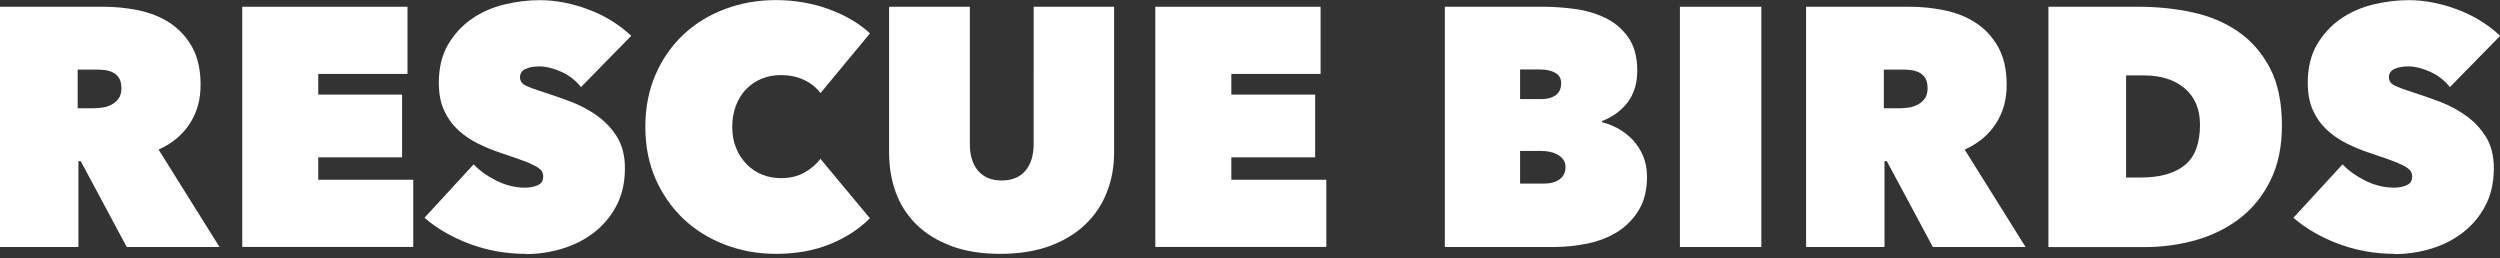
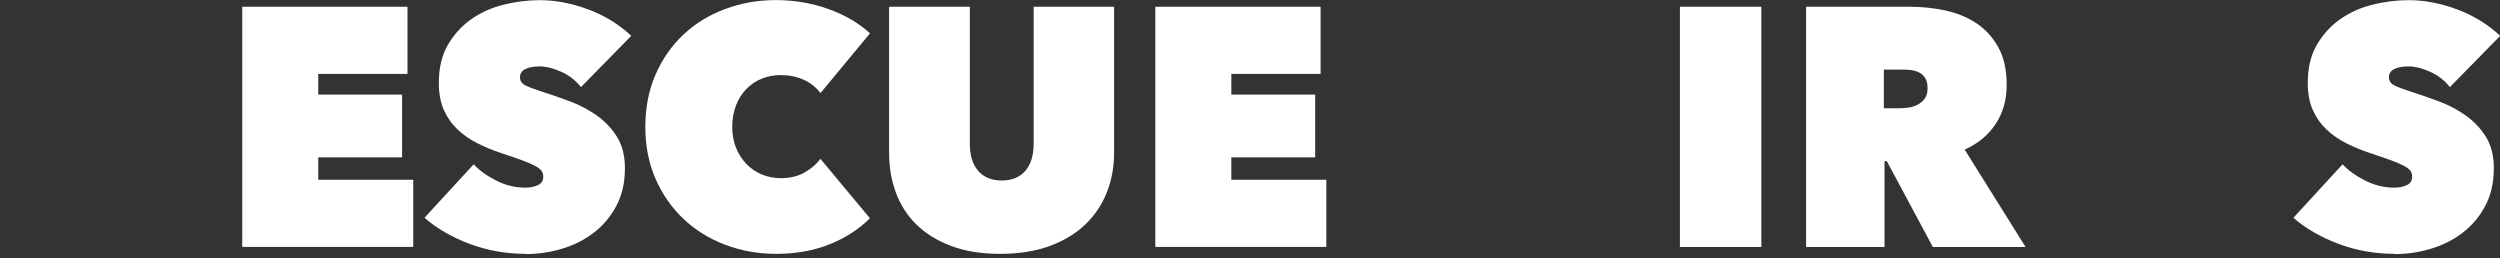
<svg xmlns="http://www.w3.org/2000/svg" id="a" viewBox="0 0 300 31">
  <rect x="0" y="0" width="300" height="31" fill="#333333" stroke="none" />
-   <path d="M0,.81h12.42c1.41,0,2.82.14,4.21.43,1.4.29,2.65.79,3.75,1.51,1.1.72,1.99,1.68,2.67,2.89.68,1.21,1.02,2.72,1.02,4.54s-.43,3.32-1.3,4.66c-.87,1.34-2.11,2.38-3.74,3.11l7.31,11.69h-11.13l-5.52-10.3h-.28v10.3H0V.81ZM9.32,12.99h1.9c.32,0,.68-.03,1.07-.08.39-.05.75-.17,1.09-.35.34-.18.62-.42.85-.73.23-.31.34-.73.34-1.24s-.09-.92-.28-1.22c-.19-.3-.43-.52-.73-.67-.3-.15-.62-.24-.97-.29-.35-.04-.67-.06-.97-.06h-2.3v4.64Z" fill="#fff" stroke-width="0" />
  <path d="M29.07.81h19.83v8.06h-10.71v2.48h10.06v7.53h-10.06v2.69h11.4v8.06h-20.52V.81Z" fill="#fff" stroke-width="0" />
  <path d="M63.07,30.46c-1.17,0-2.31-.1-3.44-.3-1.13-.2-2.21-.5-3.26-.89-1.05-.39-2.03-.85-2.95-1.38-.92-.53-1.75-1.11-2.48-1.76l5.9-6.41c.68.73,1.58,1.38,2.71,1.95,1.13.57,2.29.85,3.48.85.54,0,1.04-.09,1.49-.29.45-.19.67-.54.67-1.06,0-.27-.08-.5-.22-.69-.15-.19-.41-.39-.79-.59s-.9-.43-1.57-.67c-.67-.24-1.5-.53-2.5-.86-.98-.33-1.91-.71-2.81-1.16-.9-.45-1.69-1-2.38-1.65s-1.24-1.43-1.65-2.34c-.41-.91-.61-2.01-.61-3.28,0-1.79.37-3.32,1.1-4.57.73-1.25,1.68-2.28,2.83-3.08,1.15-.8,2.45-1.38,3.89-1.73,1.44-.35,2.86-.53,4.28-.53,1.9,0,3.83.37,5.8,1.1,1.97.73,3.7,1.79,5.19,3.18l-6.03,6.15c-.65-.81-1.45-1.43-2.4-1.85-.95-.42-1.81-.63-2.56-.63-.71,0-1.28.1-1.71.31-.43.2-.65.54-.65,1,0,.43.22.76.67.98.45.22,1.17.49,2.18.81,1.03.33,2.12.71,3.26,1.14,1.14.43,2.19,1,3.16,1.69.96.69,1.76,1.54,2.38,2.54.62,1,.94,2.25.94,3.75,0,1.74-.35,3.25-1.04,4.54-.69,1.29-1.6,2.36-2.73,3.22-1.13.86-2.4,1.49-3.81,1.91-1.41.42-2.85.63-4.32.63Z" fill="#fff" stroke-width="0" />
  <path d="M77.44,15.23c0-2.31.41-4.4,1.22-6.27.81-1.87,1.93-3.47,3.34-4.8,1.41-1.33,3.07-2.35,4.99-3.07,1.91-.72,3.96-1.08,6.13-1.08s4.33.36,6.31,1.08c1.98.72,3.64,1.69,4.97,2.91l-5.94,7.17c-.54-.71-1.22-1.24-2.04-1.61s-1.72-.55-2.73-.55c-.81,0-1.57.14-2.28.43s-1.32.7-1.85,1.24c-.53.54-.94,1.2-1.24,1.97-.3.77-.45,1.64-.45,2.59s.16,1.8.47,2.54c.31.75.73,1.39,1.26,1.93.53.54,1.15.96,1.85,1.24.71.28,1.45.43,2.24.43,1.11,0,2.07-.23,2.87-.69.8-.46,1.43-1,1.89-1.63l5.94,7.13c-1.3,1.3-2.9,2.34-4.8,3.11s-4.06,1.16-6.47,1.16c-2.17,0-4.21-.37-6.13-1.1-1.91-.73-3.58-1.77-4.99-3.11-1.41-1.34-2.52-2.94-3.34-4.8-.81-1.86-1.22-3.93-1.22-6.21Z" fill="#fff" stroke-width="0" />
  <path d="M120.03,30.46c-2.25,0-4.21-.31-5.88-.94s-3.06-1.48-4.17-2.57c-1.11-1.09-1.94-2.37-2.48-3.85-.54-1.48-.81-3.07-.81-4.78V.81h9.69v16.45c0,1.38.33,2.46,1,3.24.66.77,1.61,1.16,2.83,1.16s2.16-.39,2.83-1.16c.66-.77,1-1.85,1-3.24V.81h9.65v17.51c0,1.71-.29,3.31-.88,4.78-.58,1.48-1.45,2.76-2.59,3.85-1.14,1.09-2.56,1.94-4.25,2.57-1.7.62-3.67.94-5.92.94Z" fill="#fff" stroke-width="0" />
  <path d="M138.64.81h19.83v8.06h-10.71v2.48h10.06v7.53h-10.06v2.69h11.4v8.06h-20.52V.81Z" fill="#fff" stroke-width="0" />
-   <path d="M192.22,14.66c.68.16,1.34.43,2,.79.65.37,1.24.83,1.75,1.38.51.56.92,1.2,1.22,1.93.3.73.45,1.55.45,2.44,0,1.57-.32,2.9-.96,3.97-.64,1.07-1.48,1.94-2.52,2.61-1.04.67-2.24,1.14-3.58,1.43-1.34.28-2.72.43-4.13.43h-13.07V.81h11.85c1.17,0,2.41.09,3.73.26,1.32.18,2.53.53,3.64,1.06,1.11.53,2.04,1.3,2.77,2.32s1.1,2.36,1.1,4.01c0,1.55-.39,2.82-1.16,3.83-.77,1-1.8,1.75-3.07,2.24v.12ZM182.41,8.35v3.54h2.61c.68,0,1.23-.16,1.67-.47.43-.31.65-.79.65-1.45,0-.54-.23-.95-.69-1.22-.46-.27-1.07-.41-1.83-.41h-2.4ZM182.41,18.12v3.91h2.89c.76,0,1.38-.17,1.85-.51.47-.34.71-.83.71-1.49,0-.38-.1-.69-.31-.94s-.45-.44-.75-.59c-.3-.15-.62-.25-.96-.31-.34-.05-.66-.08-.96-.08h-2.48Z" fill="#fff" stroke-width="0" />
  <path d="M201.59.81h9.77v28.83h-9.77V.81Z" fill="#fff" stroke-width="0" />
  <path d="M216.73.81h12.42c1.41,0,2.82.14,4.21.43,1.4.29,2.65.79,3.75,1.51,1.1.72,1.99,1.68,2.67,2.89.68,1.21,1.02,2.72,1.02,4.54s-.43,3.32-1.3,4.66c-.87,1.34-2.11,2.38-3.74,3.11l7.31,11.69h-11.13l-5.52-10.3h-.28v10.3h-9.41V.81ZM226.06,12.99h1.9c.32,0,.68-.03,1.07-.08.39-.05.75-.17,1.09-.35.34-.18.62-.42.85-.73.23-.31.34-.73.34-1.24s-.09-.92-.28-1.22c-.19-.3-.43-.52-.73-.67-.3-.15-.62-.24-.97-.29-.35-.04-.67-.06-.97-.06h-2.3v4.64Z" fill="#fff" stroke-width="0" />
-   <path d="M245.81,29.64V.81h10.75c2.28,0,4.46.22,6.53.67,2.08.45,3.91,1.22,5.5,2.32,1.59,1.1,2.86,2.56,3.81,4.38.95,1.82,1.43,4.11,1.43,6.88,0,2.52-.45,4.71-1.36,6.56-.91,1.85-2.12,3.36-3.64,4.54-1.52,1.18-3.27,2.06-5.25,2.63-1.98.57-4.05.86-6.19.86h-11.56ZM255.13,9.04v12.26h1.79c2.28,0,4.03-.49,5.25-1.48s1.83-2.6,1.83-4.85c0-1.87-.61-3.32-1.83-4.36-1.22-1.04-2.85-1.56-4.89-1.56h-2.16Z" fill="#fff" stroke-width="0" />
  <path d="M287.34,30.46c-1.17,0-2.31-.1-3.44-.3-1.13-.2-2.21-.5-3.26-.89-1.05-.39-2.03-.85-2.95-1.38-.92-.53-1.75-1.11-2.48-1.76l5.9-6.41c.68.73,1.58,1.38,2.71,1.95,1.13.57,2.29.85,3.48.85.54,0,1.04-.09,1.49-.29.45-.19.67-.54.67-1.06,0-.27-.08-.5-.22-.69-.15-.19-.41-.39-.79-.59s-.9-.43-1.57-.67c-.67-.24-1.5-.53-2.5-.86-.98-.33-1.91-.71-2.81-1.16-.9-.45-1.69-1-2.38-1.65s-1.24-1.43-1.65-2.34c-.41-.91-.61-2.01-.61-3.28,0-1.79.37-3.32,1.1-4.57.73-1.25,1.68-2.28,2.83-3.08,1.15-.8,2.45-1.38,3.89-1.73,1.44-.35,2.86-.53,4.28-.53,1.9,0,3.83.37,5.8,1.1,1.97.73,3.7,1.79,5.19,3.18l-6.03,6.15c-.65-.81-1.45-1.43-2.4-1.85-.95-.42-1.81-.63-2.56-.63-.71,0-1.28.1-1.71.31-.43.2-.65.54-.65,1,0,.43.22.76.67.98.45.22,1.17.49,2.18.81,1.03.33,2.12.71,3.26,1.14,1.14.43,2.19,1,3.16,1.69.96.69,1.76,1.54,2.38,2.54.62,1,.94,2.25.94,3.75,0,1.74-.35,3.25-1.04,4.54-.69,1.29-1.6,2.36-2.73,3.22-1.13.86-2.4,1.49-3.81,1.91-1.41.42-2.85.63-4.32.63Z" fill="#fff" stroke-width="0" />
</svg>